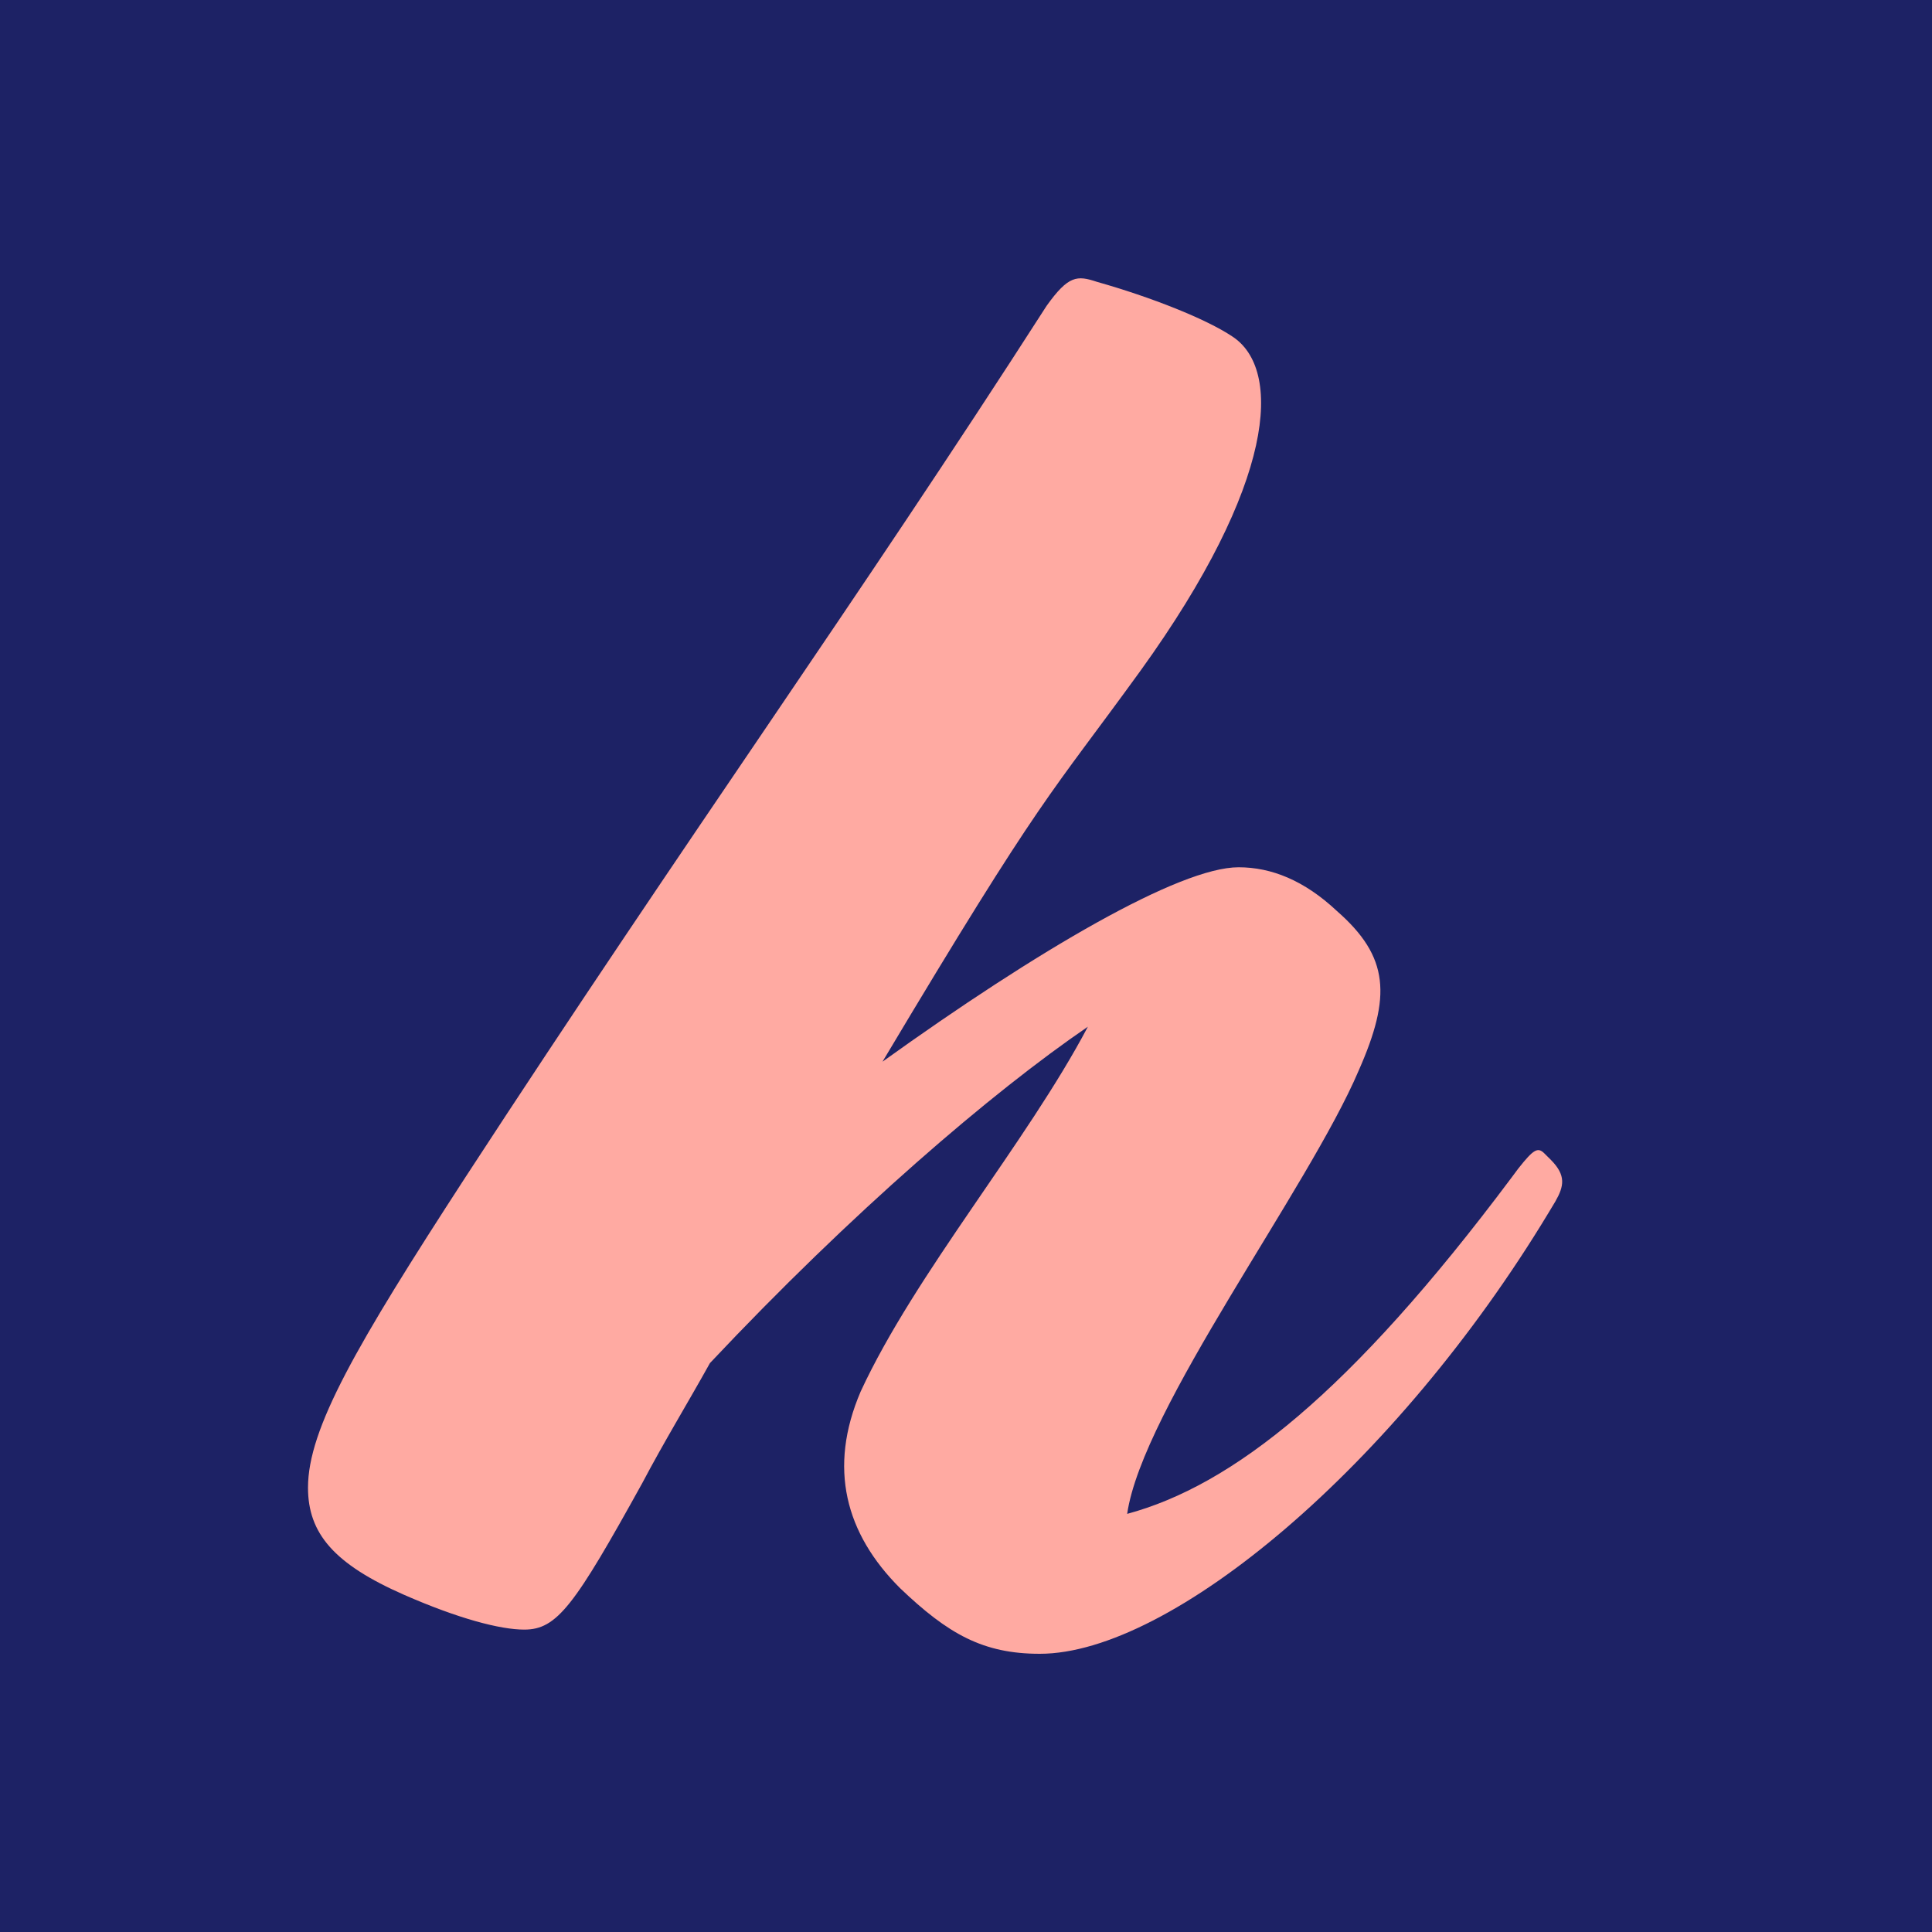
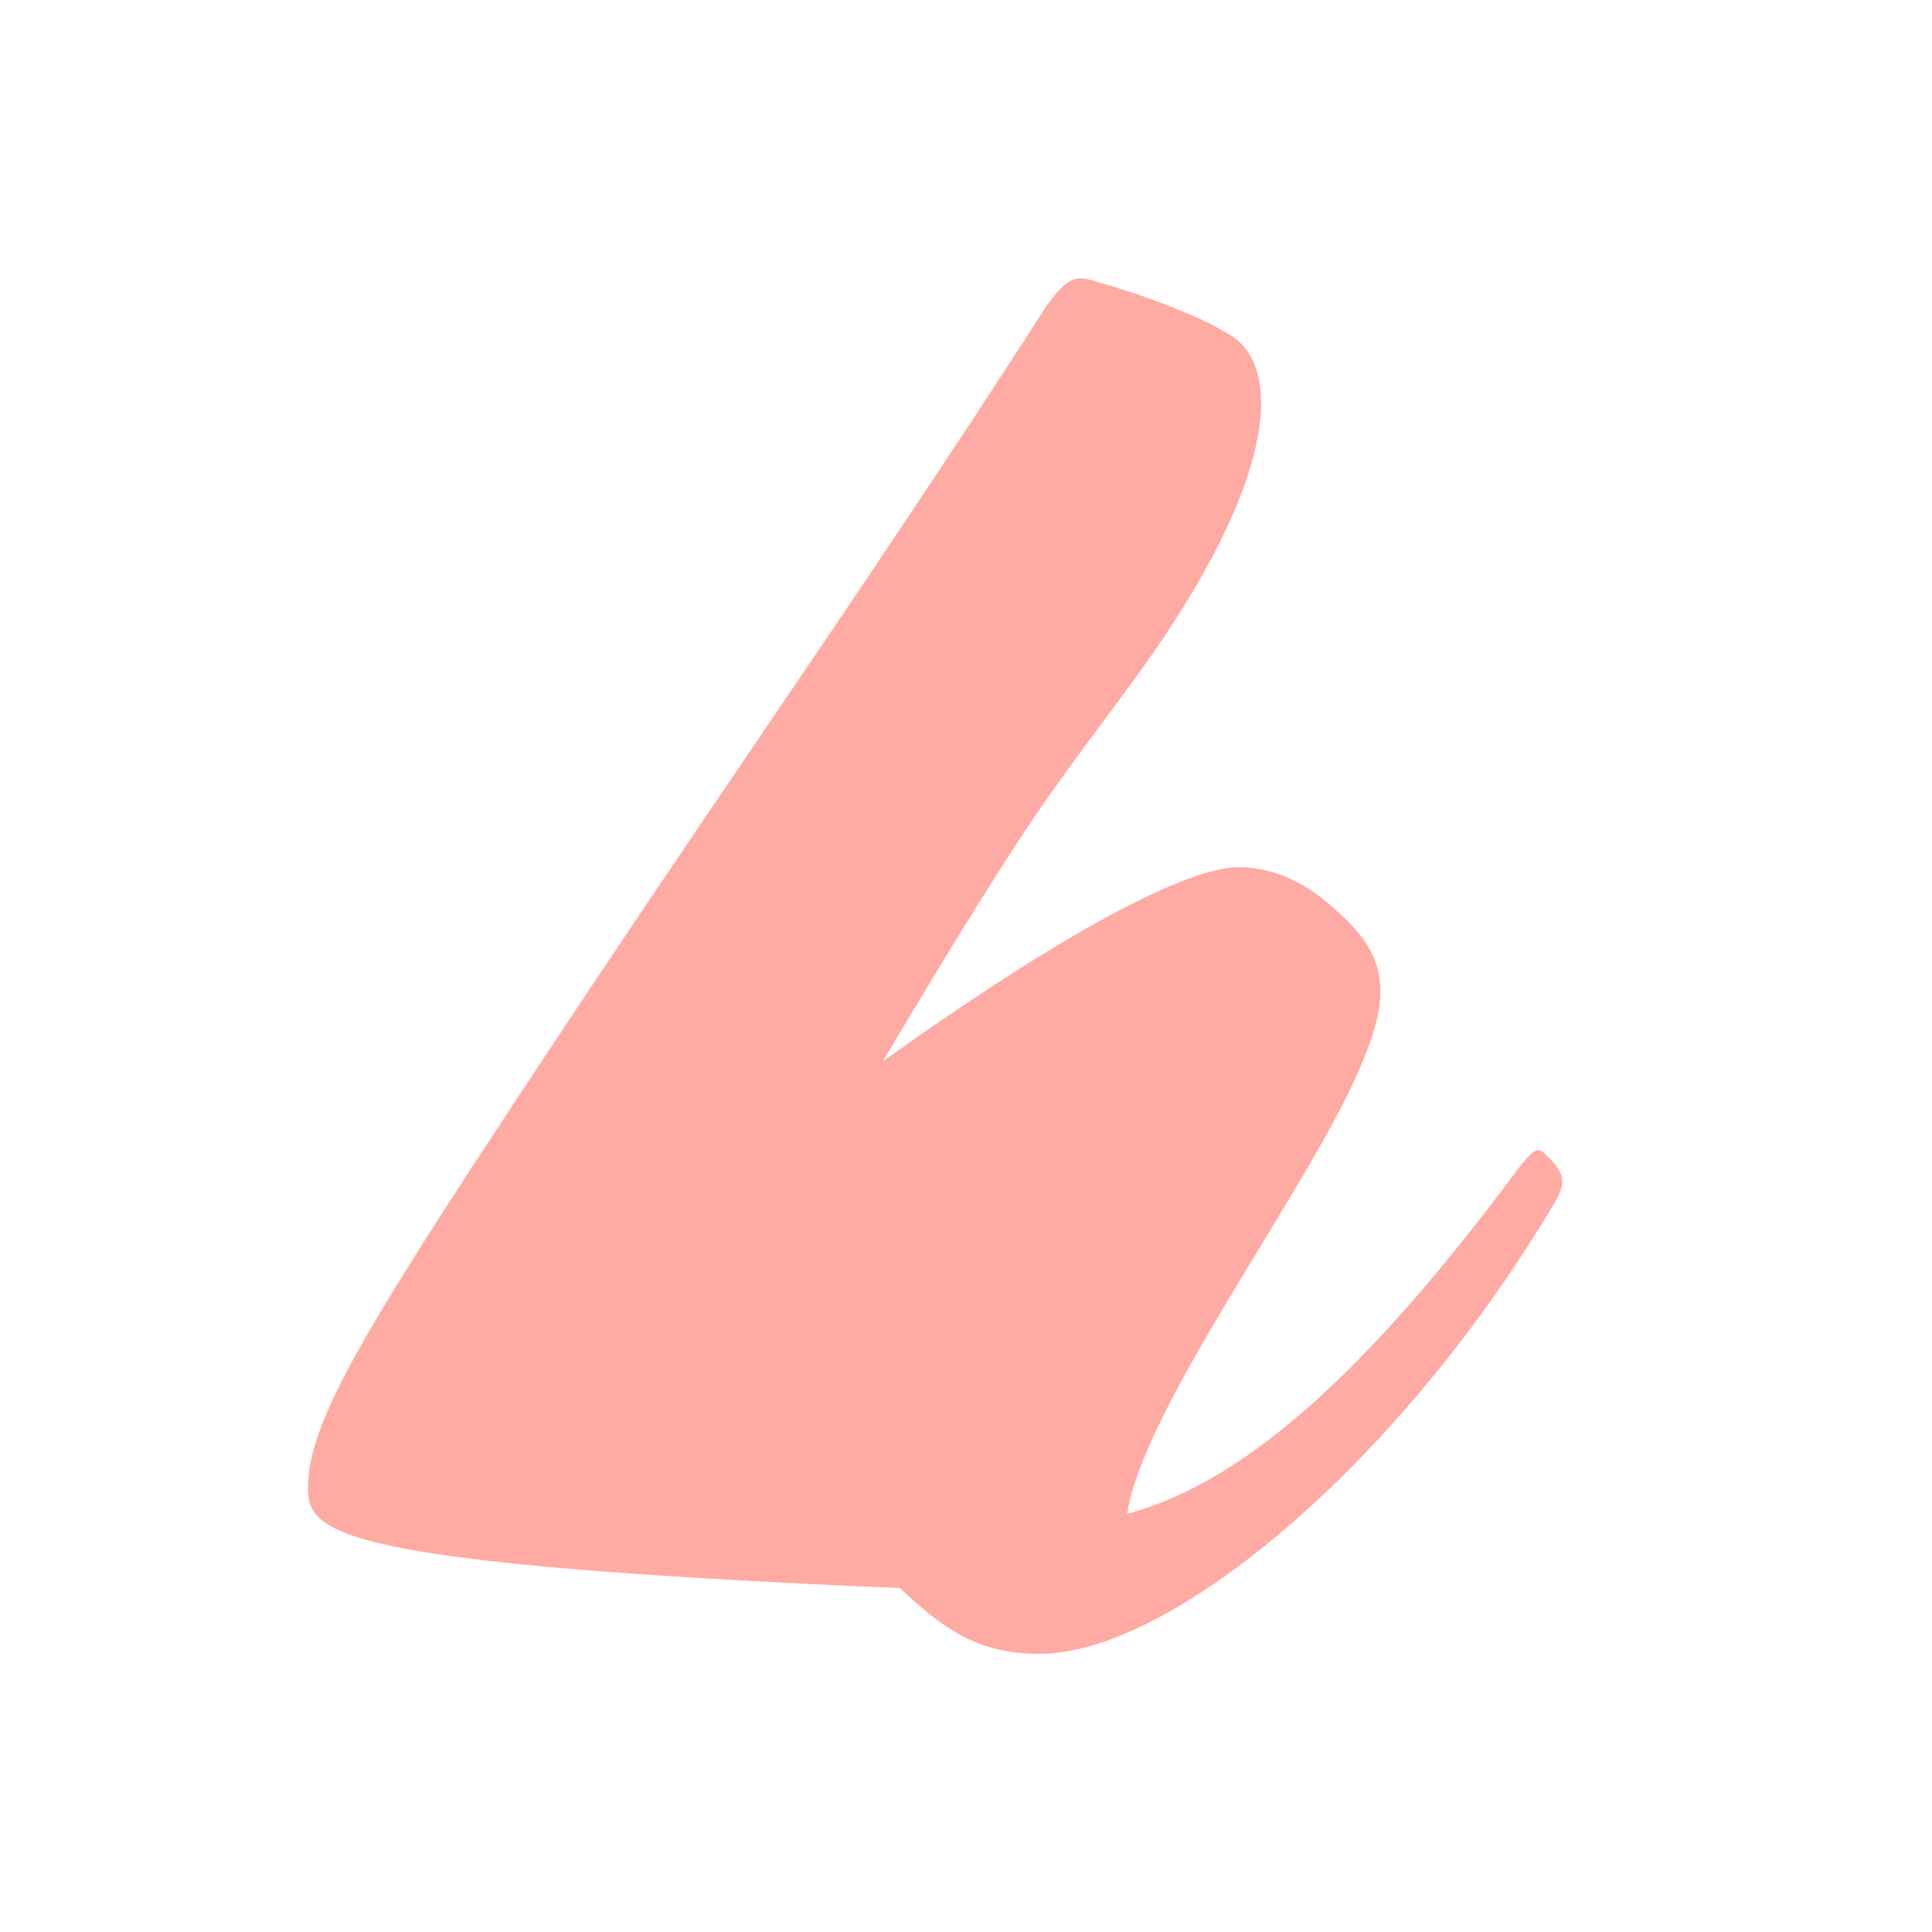
<svg xmlns="http://www.w3.org/2000/svg" version="1.1" width="500" height="500">
  <svg viewBox="0 0 500 500">
    <defs>
      <style>.cls-1{fill:#1d2265;}.cls-2{fill:#ffaaa2;}</style>
    </defs>
    <g id="SvgjsG1001" data-name="Layer 2">
      <g id="SvgjsG1000" data-name="Layer 1">
-         <rect class="cls-1" width="500" height="500" />
-         <path class="cls-2" d="M232.92,411c-14.14-14.13-18.66-31.09-10.18-50.88,14.13-30.53,43-64.45,58.8-94.41-24.88,17-61.06,48-97.81,87.06-5.65,10.17-11.87,20.35-17.53,31.09-17.52,31.66-22,37.88-30.52,37.88-6.22,0-17-2.82-31.1-9C86.49,404.79,79.71,396.88,79.71,385c0-15.26,12.44-36.75,40.7-80.27,58.23-89.33,100.7-148.12,150.45-225.58,5.65-7.91,7.91-7.91,13-6.22,14.13,4,28.27,9.61,35.05,14.14,13,8.48,11.31,37.88-23.74,86.5-23.75,32.79-24.94,31.09-66.78,101.19,40.14-28.83,76.89-50.31,92.15-50.31,8.48,0,17,3.39,25.44,11.31,13.57,11.87,14.14,22.05,5.66,41.27-13,30.52-56,87.62-59.93,114.76,27.14-7.35,57.66-31.1,99.5-87.06l1.69-2.27c4-5.08,5.09-5.65,6.79-3.95l1.7,1.69c3.95,4,3.39,6.79,1.13,10.74l-1.7,2.83C361.25,379.35,303,428,269.1,428,254.4,428,245.36,422.88,232.92,411Z" />
+         <path class="cls-2" d="M232.92,411C86.49,404.79,79.71,396.88,79.71,385c0-15.26,12.44-36.75,40.7-80.27,58.23-89.33,100.7-148.12,150.45-225.58,5.65-7.91,7.91-7.91,13-6.22,14.13,4,28.27,9.61,35.05,14.14,13,8.48,11.31,37.88-23.74,86.5-23.75,32.79-24.94,31.09-66.78,101.19,40.14-28.83,76.89-50.31,92.15-50.31,8.48,0,17,3.39,25.44,11.31,13.57,11.87,14.14,22.05,5.66,41.27-13,30.52-56,87.62-59.93,114.76,27.14-7.35,57.66-31.1,99.5-87.06l1.69-2.27c4-5.08,5.09-5.65,6.79-3.95l1.7,1.69c3.95,4,3.39,6.79,1.13,10.74l-1.7,2.83C361.25,379.35,303,428,269.1,428,254.4,428,245.36,422.88,232.92,411Z" />
      </g>
    </g>
  </svg>
</svg>